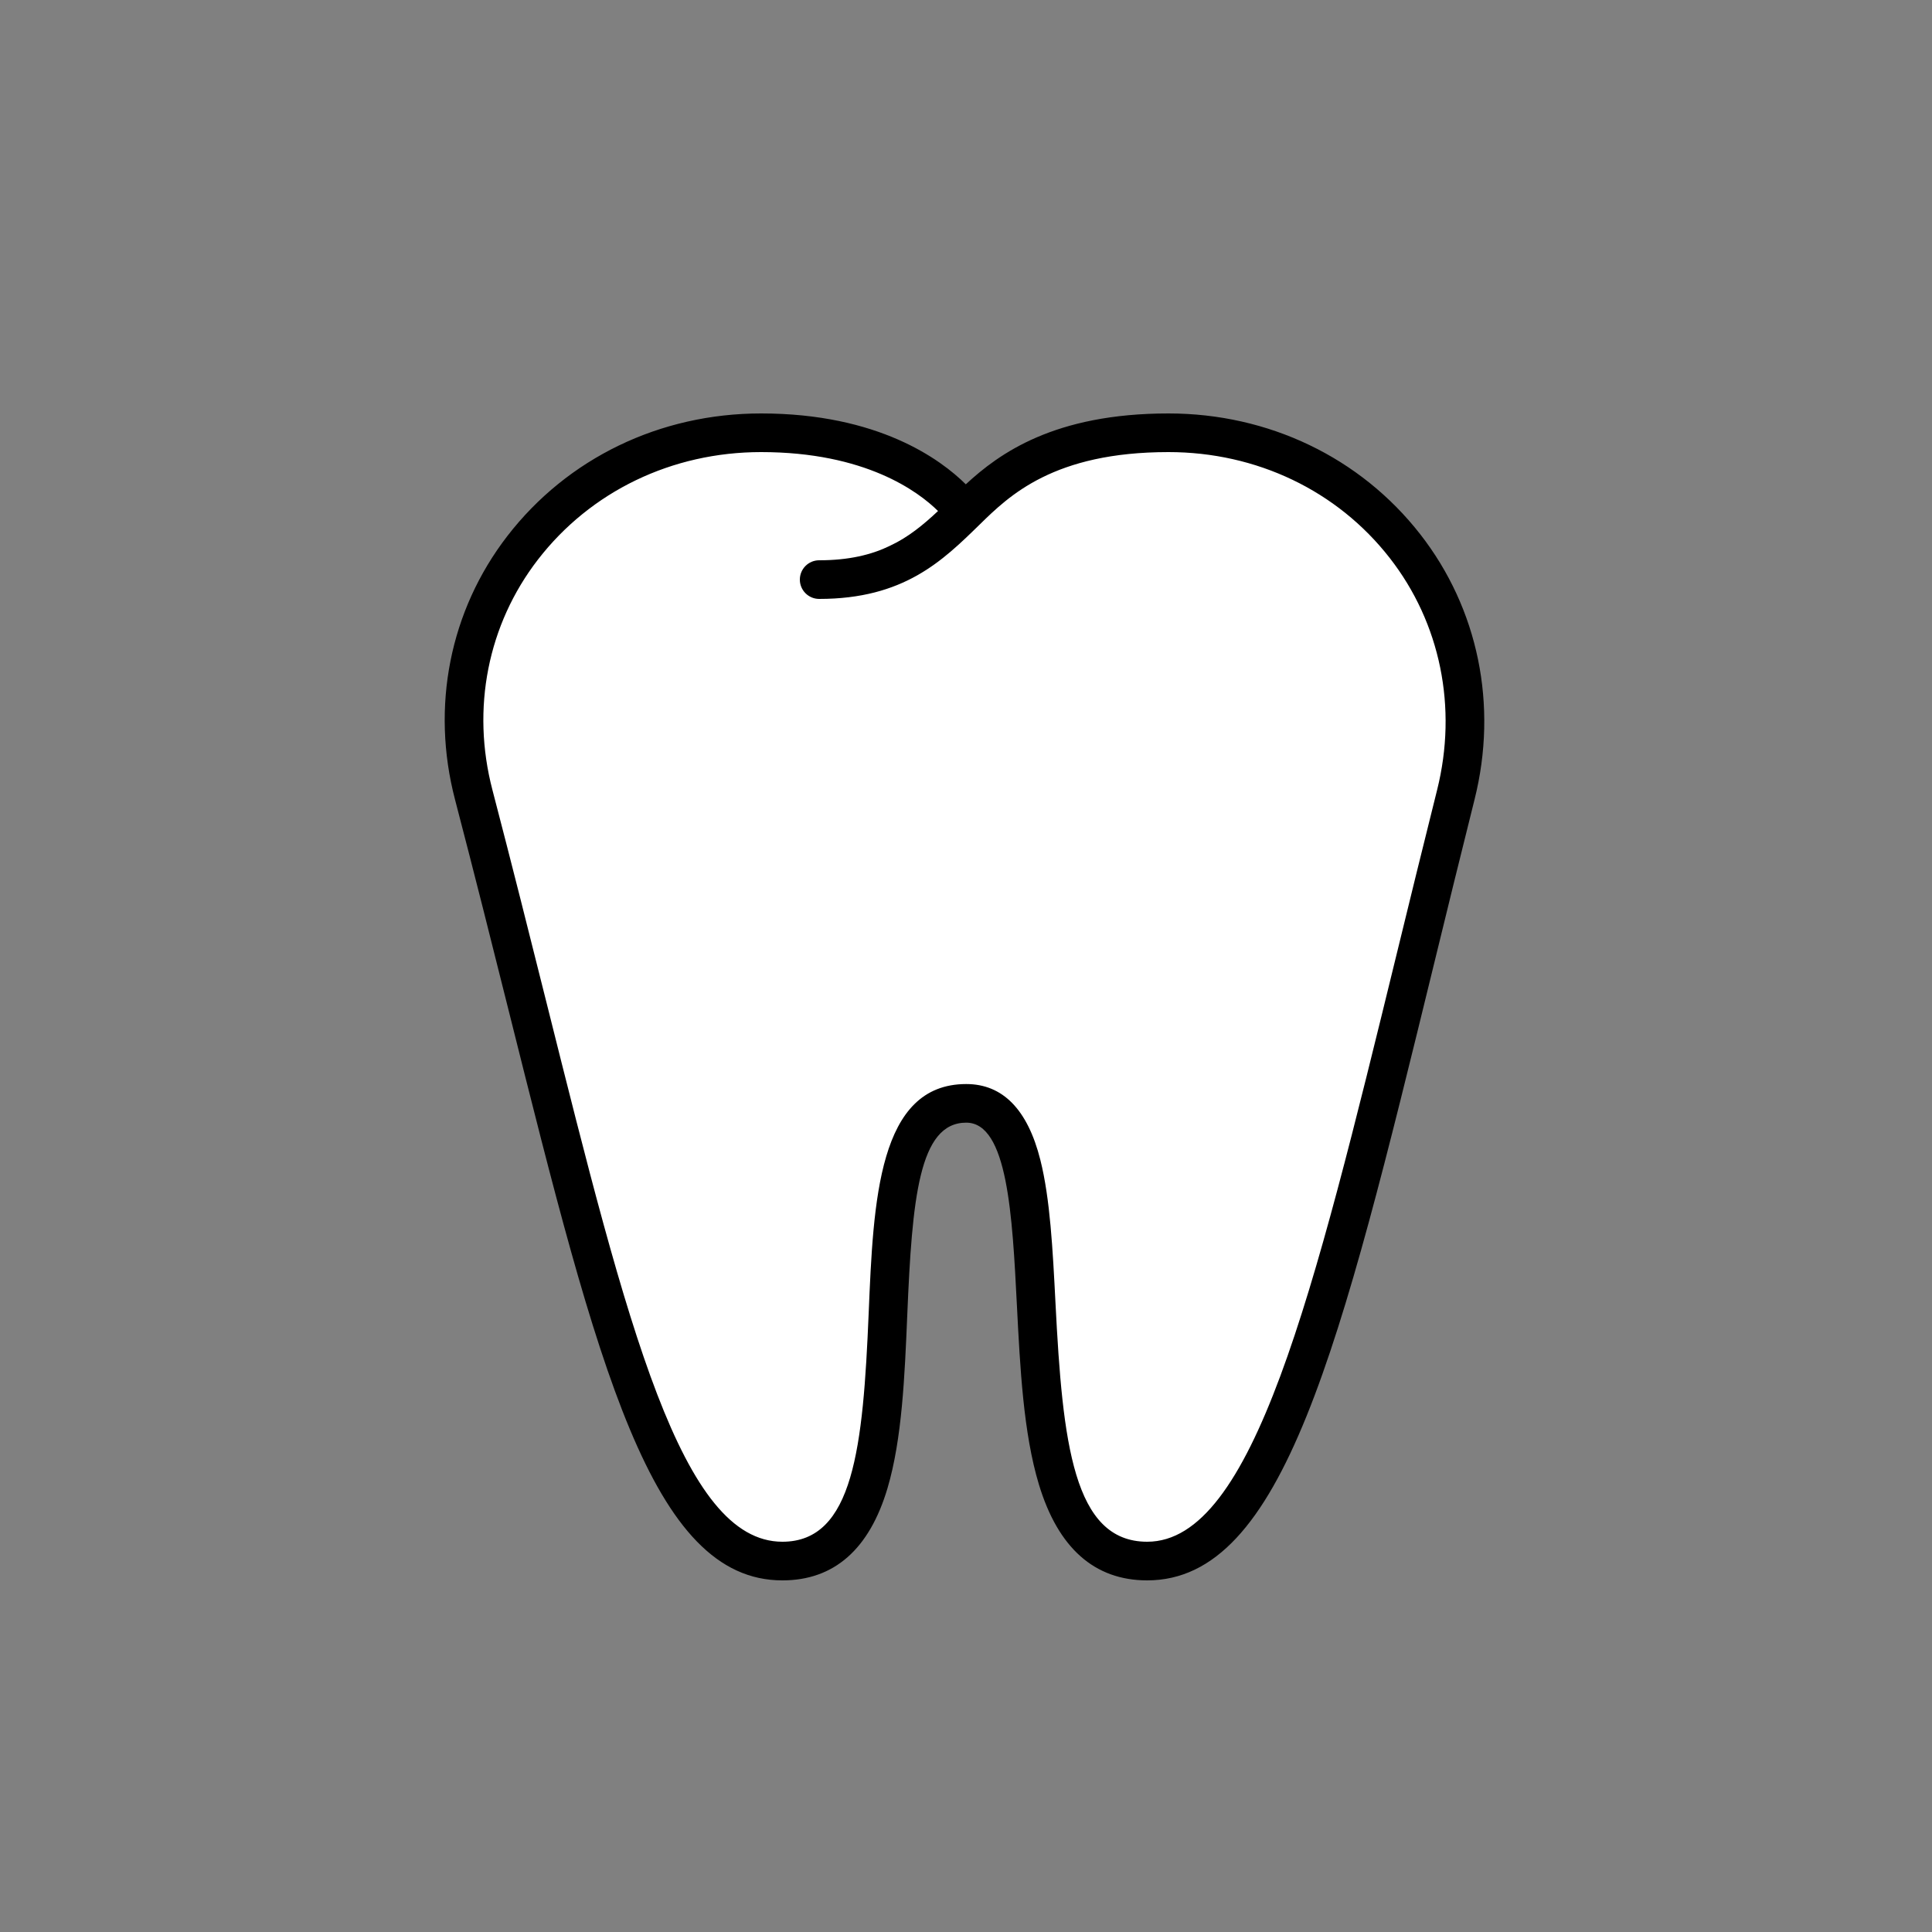
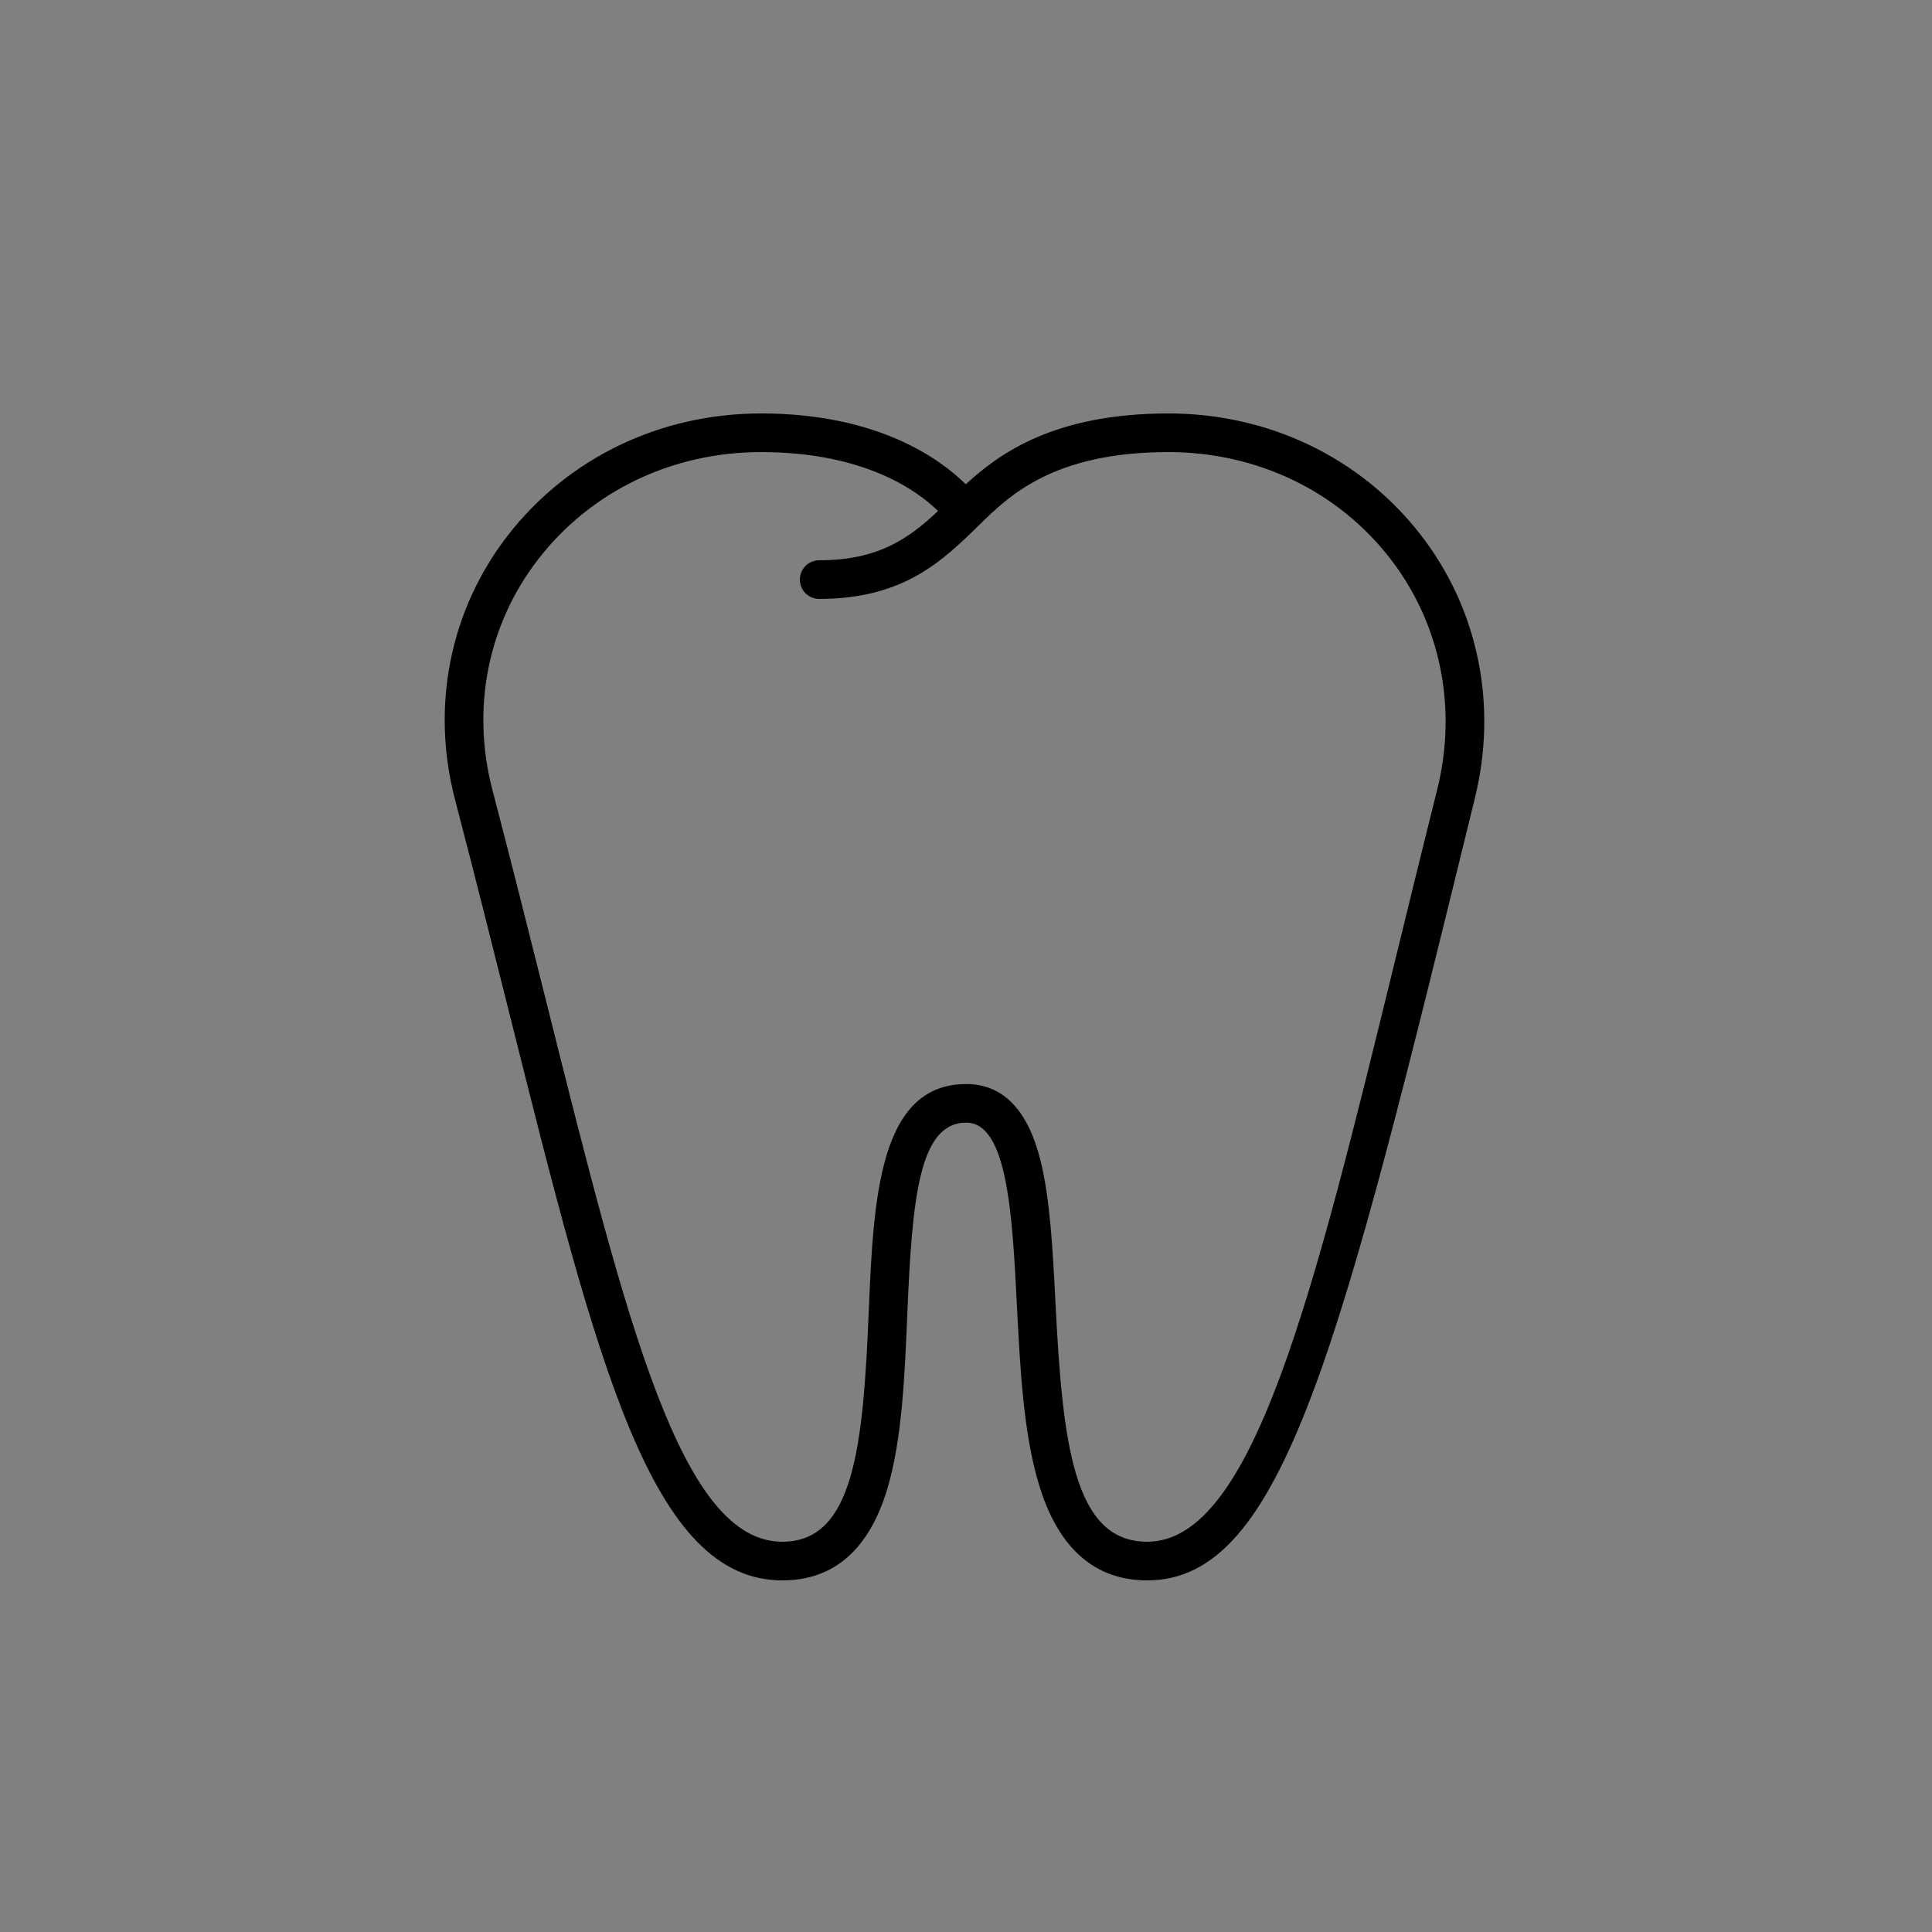
<svg xmlns="http://www.w3.org/2000/svg" id="Ebene_1" x="0px" y="0px" viewBox="0 0 500 500" style="enable-background:new 0 0 500 500;" xml:space="preserve">
  <rect x="0" y="0" width="500" height="500" fill="#808080" stroke="none" />
  <style type="text/css">	.st0{fill:#FFFFFF;}</style>
  <g>
-     <path class="st0" d="M212,150c19.28,0,28-8,38.06-17.84C258.7,123.7,271.35,112,302.4,112c49.66,0,86.72,44.39,74.38,93.66  C347.1,324.11,332.7,404,296.89,404c-46.83,0-13.15-118.45-46.83-118.45c-37.94,0-0.75,118.45-47.58,118.45  c-35.81,0-48.21-77.13-79.89-198.34C109.75,156.52,147.31,112,196.97,112c38.57,0,52.34,20.16,52.34,20.16" />
-     <path d="M296.89,409c-13.63,0-23.07-8.37-28.04-24.88c-3.99-13.23-4.85-30.08-5.68-46.38c-1.18-23.2-2.4-47.2-13.11-47.2  c-12.26,0-14,19.71-15.26,49.77c-0.66,15.8-1.35,32.13-5.11,44.82c-4.7,15.84-13.85,23.87-27.21,23.87  c-33.92,0-47.76-55.29-70.69-146.88c-4.38-17.5-8.91-35.6-14.03-55.19c-6.29-24.06-1.35-48.92,13.55-68.22  C146.87,118.56,170.8,107,196.97,107c30.35,0,46.47,11.89,52.98,18.34c8.64-7.99,22.9-18.34,52.45-18.34  c25.91,0,49.65,11.39,65.14,31.24c15.05,19.28,20.18,44.3,14.08,68.64c-3.71,14.8-7.15,28.89-10.48,42.52  C346.83,348.92,332.15,409,296.89,409z M250.06,280.55c9.45,0,15.9,6.6,19.18,19.63c2.54,10.09,3.21,23.19,3.92,37.06  C275,373.4,277.78,399,296.89,399c27.41,0,42.98-63.75,64.54-151.98c3.33-13.64,6.78-27.75,10.49-42.57  c5.34-21.33,0.87-43.22-12.27-60.06C346.08,126.98,325.21,117,302.4,117c-29.69,0-41.22,11.27-48.84,18.73  C243.87,145.21,233.86,155,212,155c-2.76,0-5-2.24-5-5s2.24-5,5-5c15.26,0,23.15-5.6,30.76-12.75  c-5.11-5.04-18.8-15.25-45.79-15.25c-23.05,0-44.1,10.14-57.75,27.82c-12.99,16.82-17.29,38.54-11.79,59.58  c5.13,19.64,9.67,37.76,14.06,55.29c21,83.89,34.88,139.31,60.99,139.31c18.43,0,20.88-24.5,22.33-59.1  C226.03,310.72,227.29,280.55,250.06,280.55z" />
+     <path d="M296.89,409c-13.63,0-23.07-8.37-28.04-24.88c-3.99-13.23-4.85-30.08-5.68-46.38c-1.18-23.2-2.4-47.2-13.11-47.2  c-12.26,0-14,19.71-15.26,49.77c-0.66,15.8-1.35,32.13-5.11,44.82c-4.7,15.84-13.85,23.87-27.21,23.87  c-33.92,0-47.76-55.29-70.69-146.88c-4.38-17.5-8.91-35.6-14.03-55.19c-6.29-24.06-1.35-48.92,13.55-68.22  C146.87,118.56,170.8,107,196.97,107c30.35,0,46.47,11.89,52.98,18.34c8.64-7.99,22.9-18.34,52.45-18.34  c25.91,0,49.65,11.39,65.14,31.24c15.05,19.28,20.18,44.3,14.08,68.64C346.83,348.92,332.15,409,296.89,409z M250.06,280.55c9.45,0,15.9,6.6,19.18,19.63c2.54,10.09,3.21,23.19,3.92,37.06  C275,373.4,277.78,399,296.89,399c27.41,0,42.98-63.75,64.54-151.98c3.33-13.64,6.78-27.75,10.49-42.57  c5.34-21.33,0.87-43.22-12.27-60.06C346.08,126.98,325.21,117,302.4,117c-29.69,0-41.22,11.27-48.84,18.73  C243.87,145.21,233.86,155,212,155c-2.76,0-5-2.24-5-5s2.24-5,5-5c15.26,0,23.15-5.6,30.76-12.75  c-5.11-5.04-18.8-15.25-45.79-15.25c-23.05,0-44.1,10.14-57.75,27.82c-12.99,16.82-17.29,38.54-11.79,59.58  c5.13,19.64,9.67,37.76,14.06,55.29c21,83.89,34.88,139.31,60.99,139.31c18.43,0,20.88-24.5,22.33-59.1  C226.03,310.72,227.29,280.55,250.06,280.55z" />
  </g>
</svg>